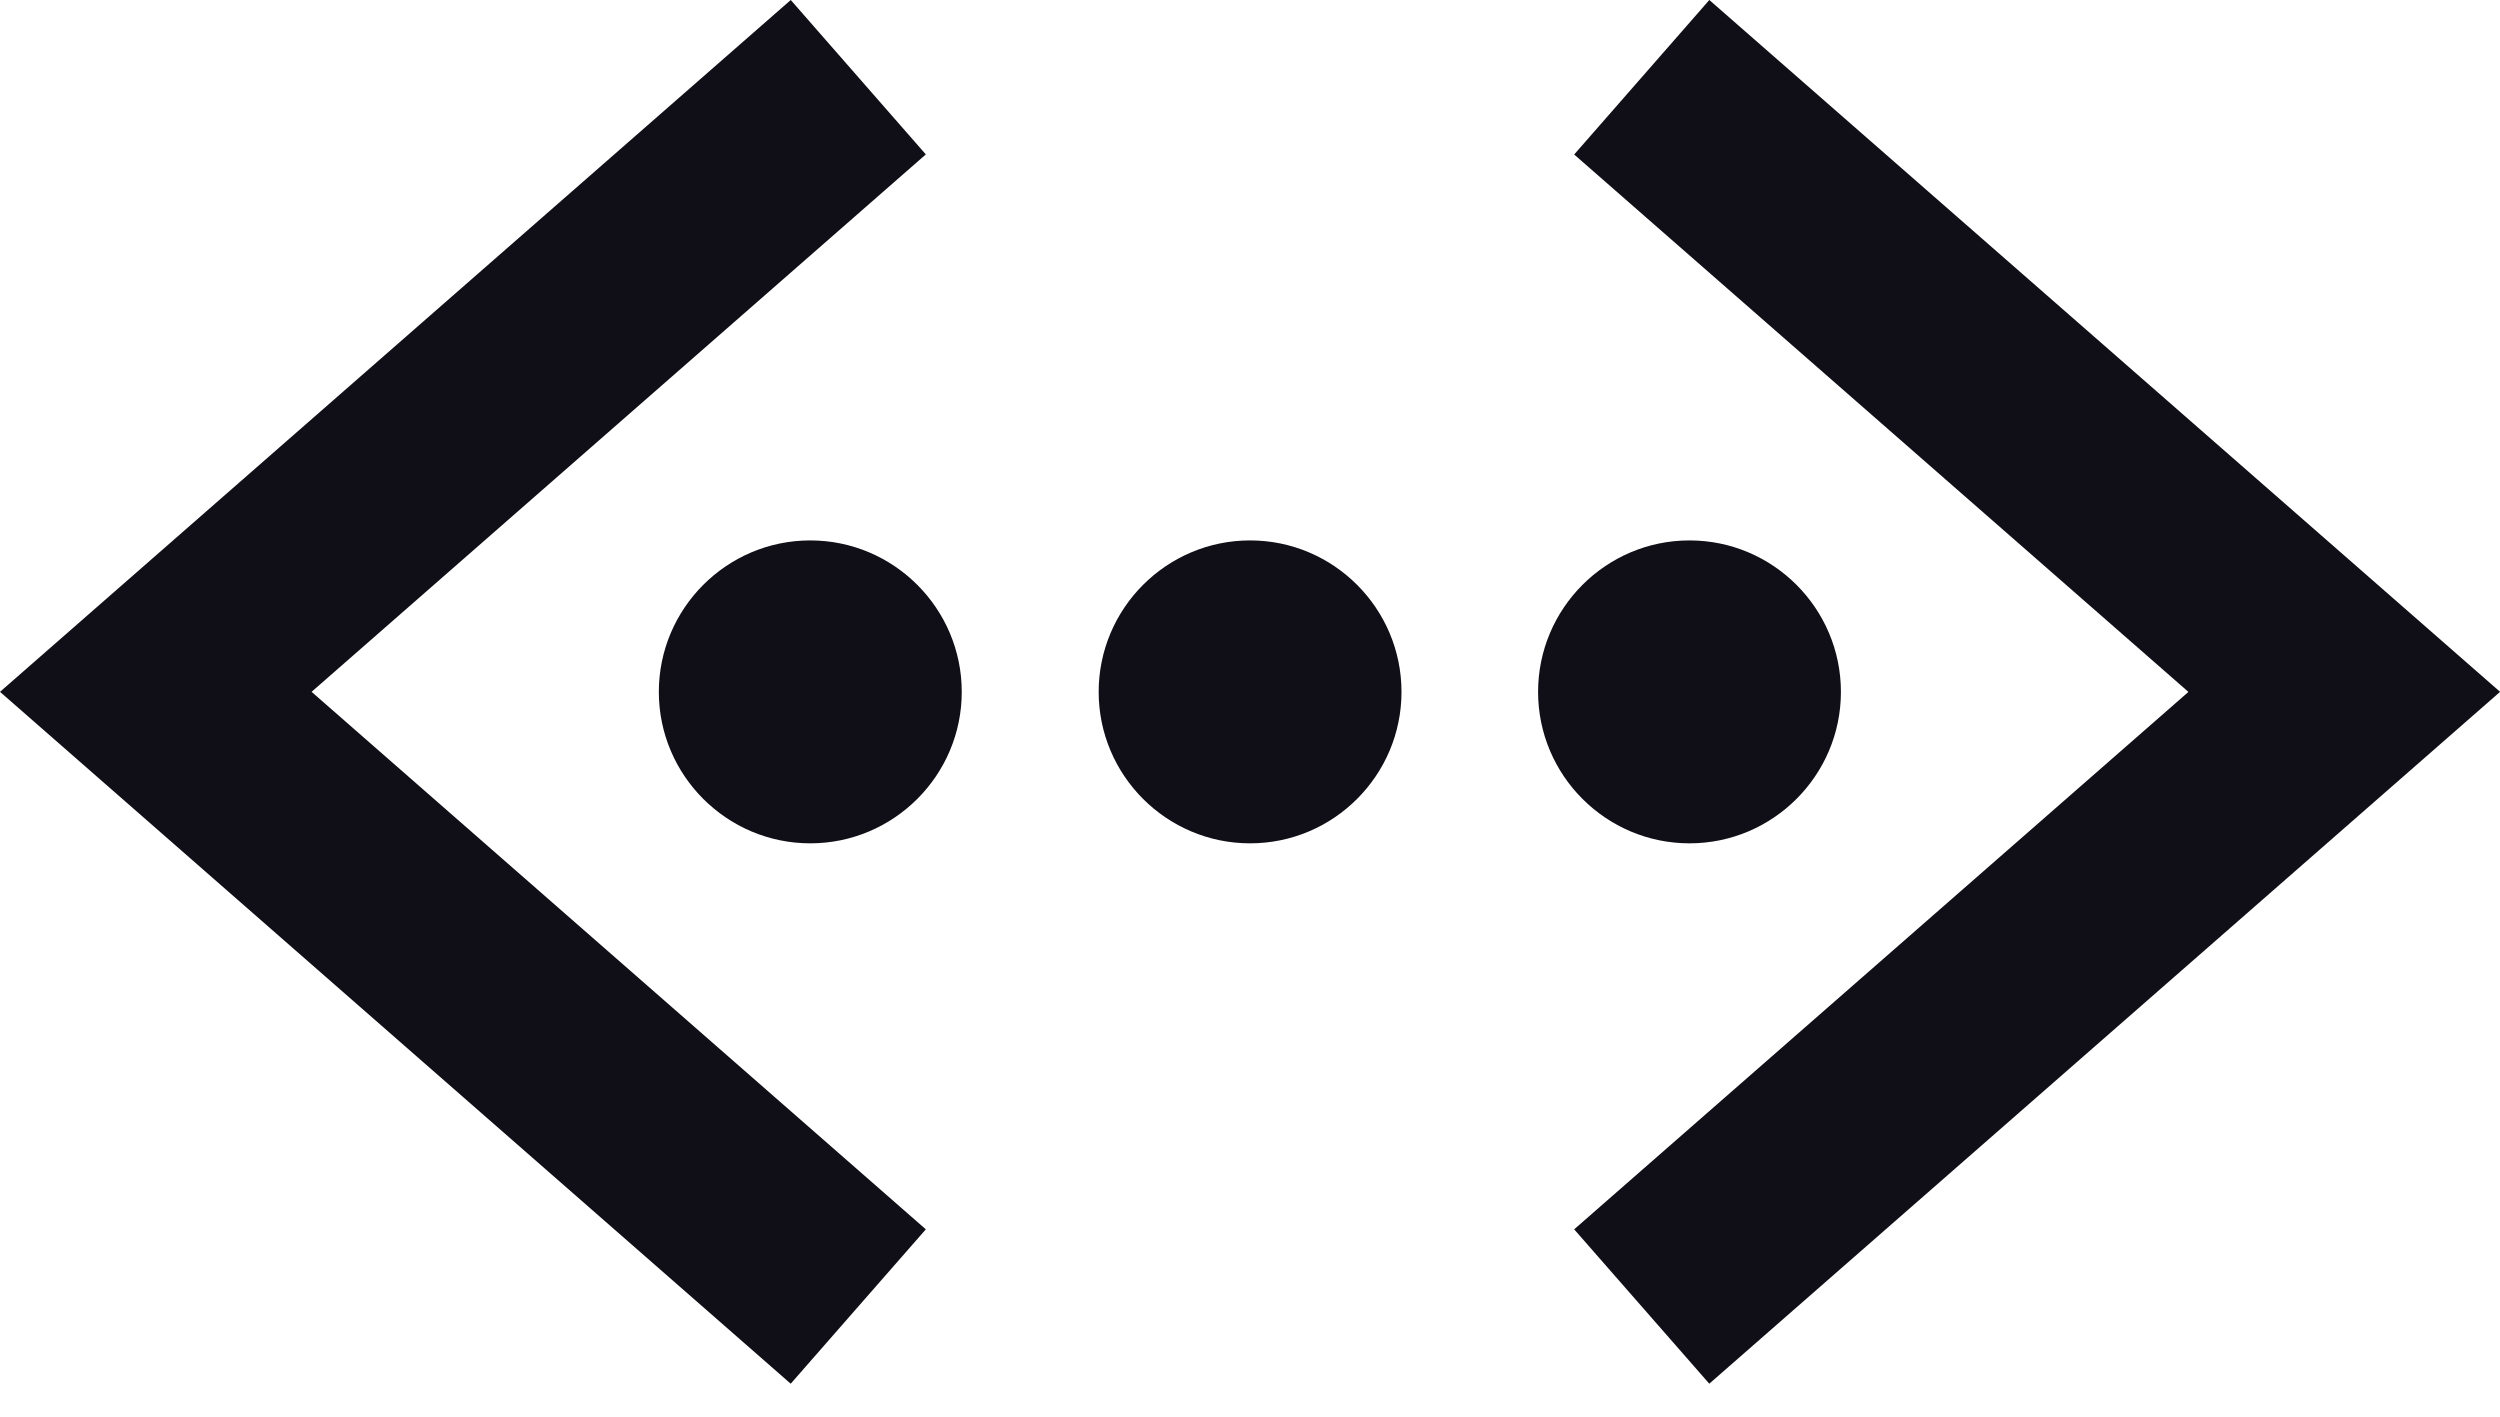
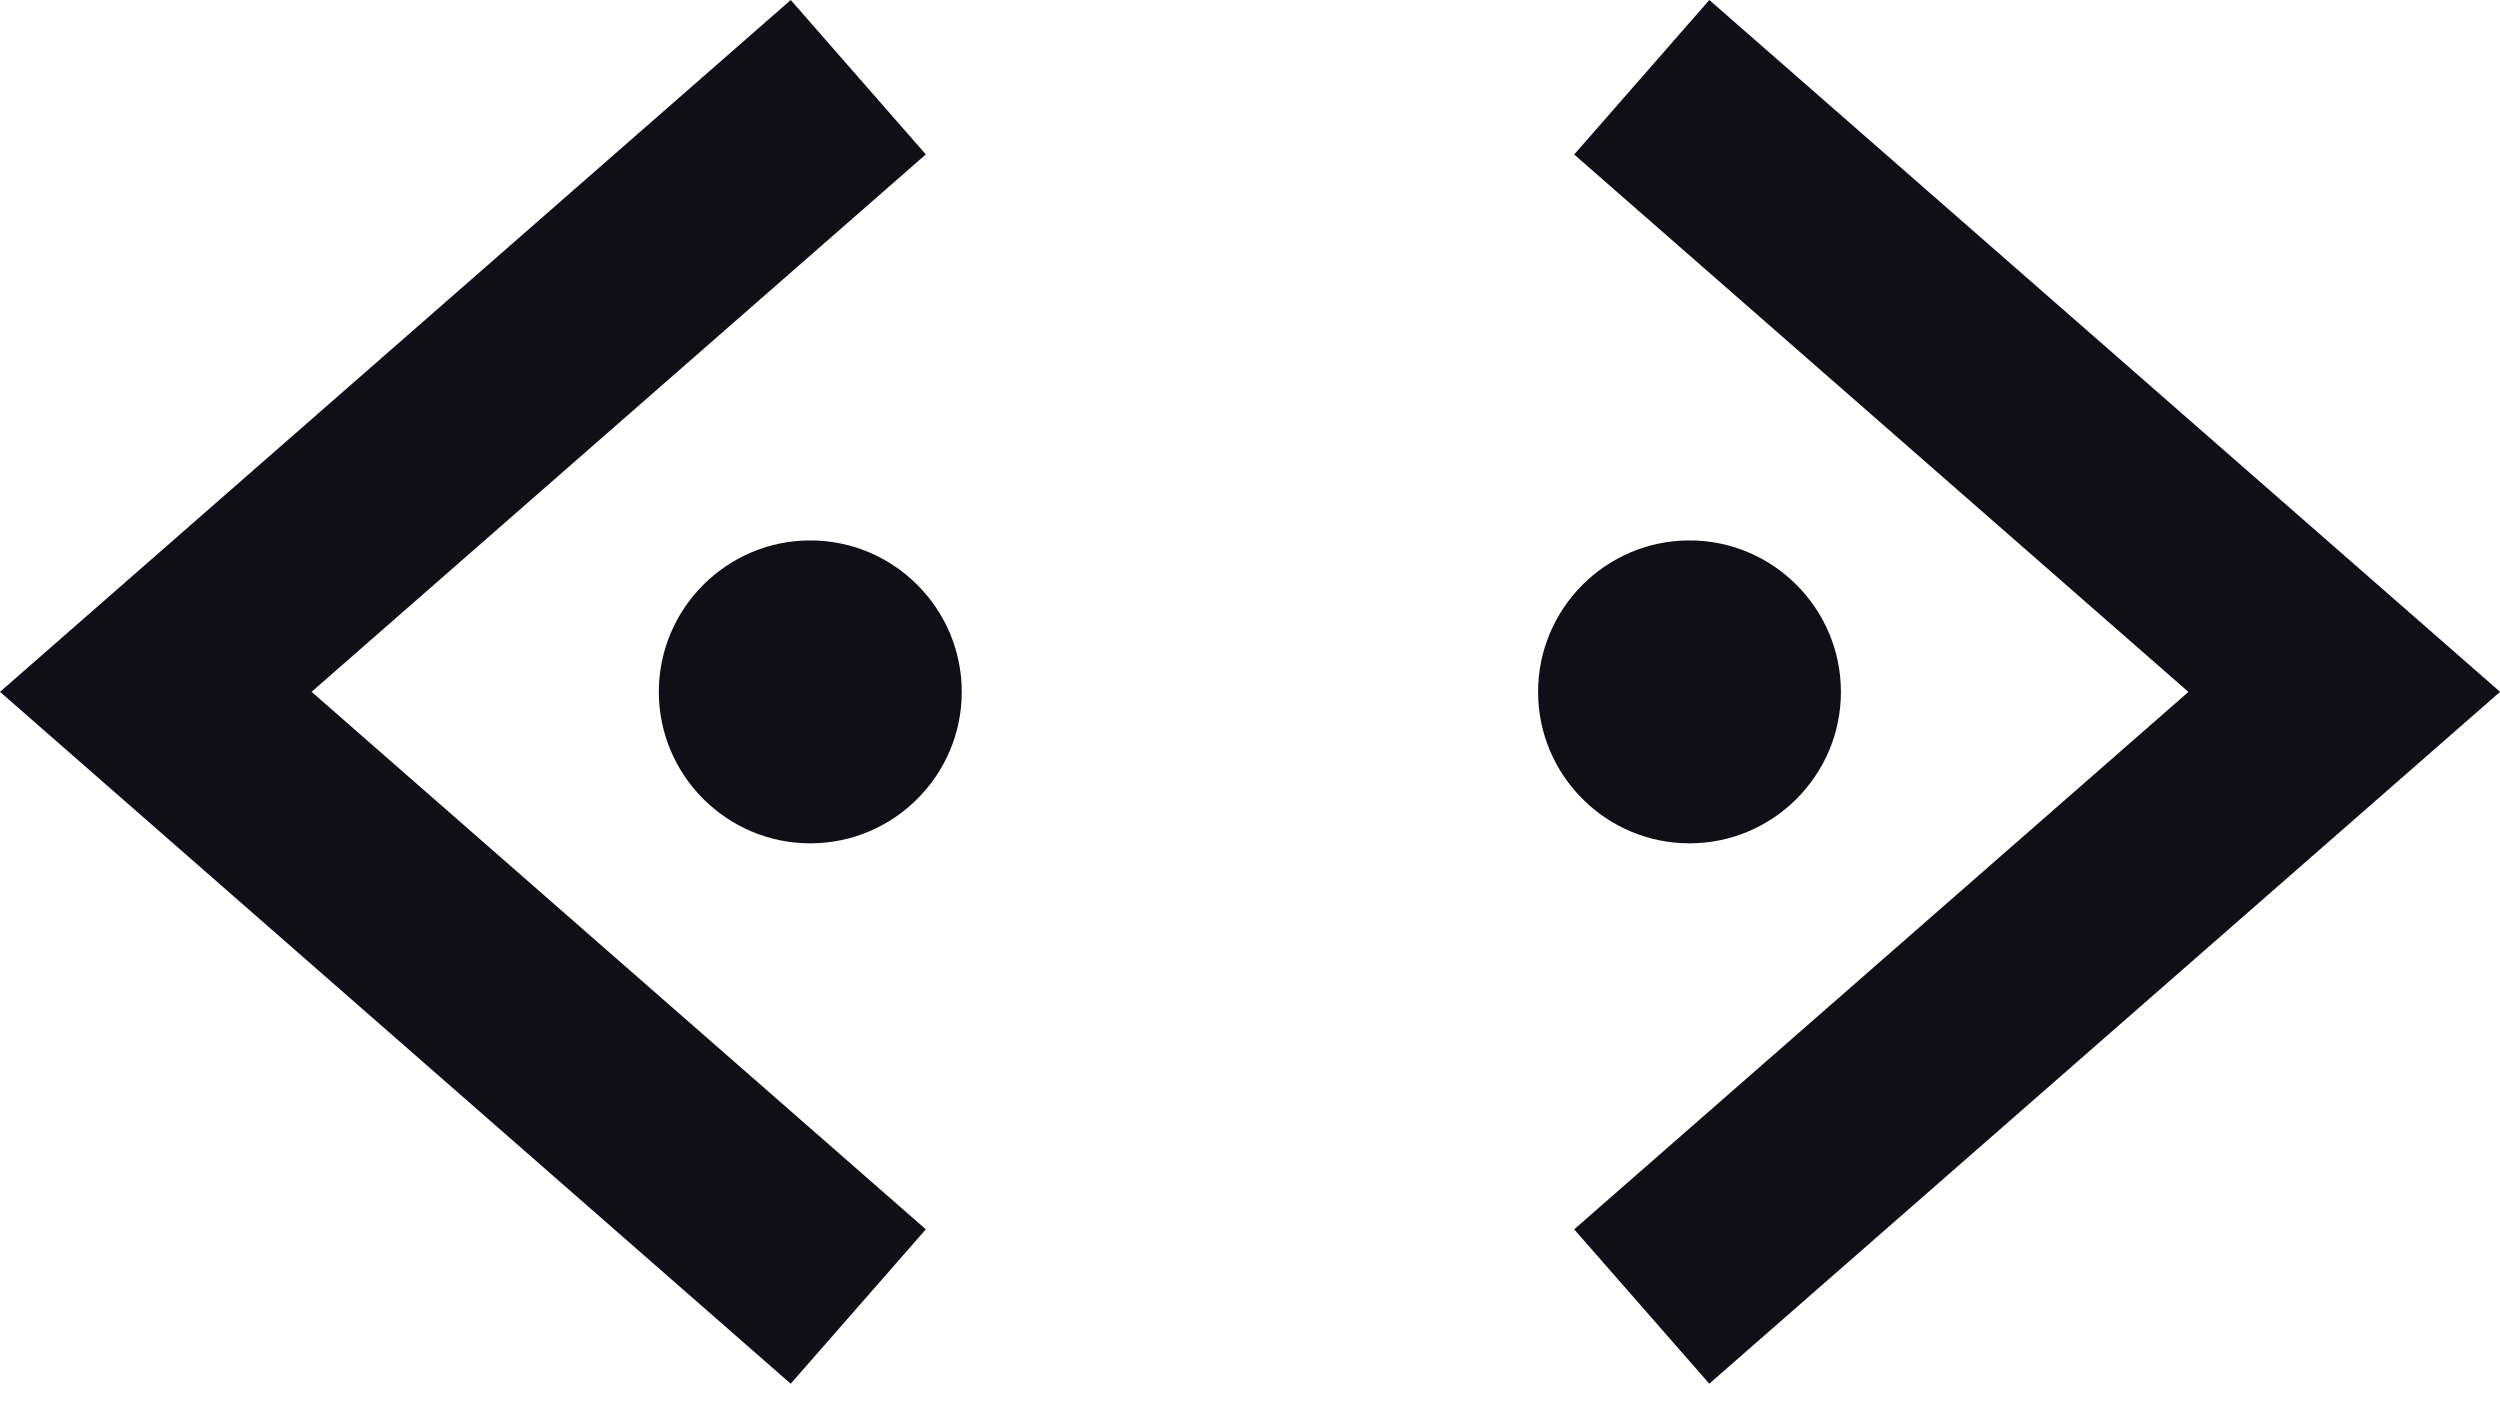
<svg xmlns="http://www.w3.org/2000/svg" width="30" height="17" viewBox="0 0 30 17" fill="none">
  <g clip-path="url(#clip0_10147_12689)">
-     <path d="M15.001 9.827C15.842 9.827 16.525 9.144 16.525 8.302C16.525 7.461 15.842 6.778 15.001 6.778C14.159 6.778 13.477 7.461 13.477 8.302C13.477 9.144 14.159 9.827 15.001 9.827Z" fill="#100F17" />
-     <path d="M15.001 10.12C13.999 10.12 13.184 9.304 13.184 8.303C13.184 7.301 13.999 6.485 15.001 6.485C16.003 6.485 16.818 7.301 16.818 8.303C16.818 9.304 16.003 10.12 15.001 10.12ZM15.001 7.072C14.322 7.072 13.77 7.624 13.77 8.303C13.77 8.981 14.322 9.534 15.001 9.534C15.68 9.534 16.232 8.981 16.232 8.303C16.232 7.624 15.68 7.072 15.001 7.072Z" fill="#100F17" />
    <path d="M20.274 9.827C21.116 9.827 21.798 9.144 21.798 8.302C21.798 7.461 21.116 6.778 20.274 6.778C19.432 6.778 18.75 7.461 18.75 8.302C18.75 9.144 19.432 9.827 20.274 9.827Z" fill="#100F17" />
    <path d="M20.274 10.12C19.272 10.12 18.457 9.304 18.457 8.303C18.457 7.301 19.272 6.485 20.274 6.485C21.276 6.485 22.091 7.301 22.091 8.303C22.091 9.304 21.276 10.12 20.274 10.12ZM20.274 7.072C19.595 7.072 19.043 7.624 19.043 8.303C19.043 8.981 19.595 9.534 20.274 9.534C20.953 9.534 21.505 8.981 21.505 8.303C21.505 7.624 20.953 7.072 20.274 7.072Z" fill="#100F17" />
    <path d="M9.723 9.827C10.565 9.827 11.247 9.144 11.247 8.302C11.247 7.461 10.565 6.778 9.723 6.778C8.882 6.778 8.199 7.461 8.199 8.302C8.199 9.144 8.882 9.827 9.723 9.827Z" fill="#100F17" />
    <path d="M9.723 10.12C8.722 10.12 7.906 9.304 7.906 8.303C7.906 7.301 8.722 6.485 9.723 6.485C10.725 6.485 11.541 7.301 11.541 8.303C11.541 9.304 10.725 10.12 9.723 10.12ZM9.723 7.072C9.045 7.072 8.492 7.624 8.492 8.303C8.492 8.981 9.045 9.534 9.723 9.534C10.402 9.534 10.954 8.981 10.954 8.303C10.954 7.624 10.402 7.072 9.723 7.072Z" fill="#100F17" />
    <path d="M20.512 16.605L18.89 14.752L26.261 8.303L18.89 1.854L20.512 0L30.001 8.302L20.512 16.604V16.605ZM9.489 16.605L0 8.302L9.489 0L11.11 1.853L3.739 8.302L11.11 14.752L9.489 16.604V16.605Z" fill="#100F17" />
  </g>
  <defs>
    <clipPath id="clip0_10147_12689">
      <rect width="30" height="16.605" fill="white" />
    </clipPath>
  </defs>
</svg>